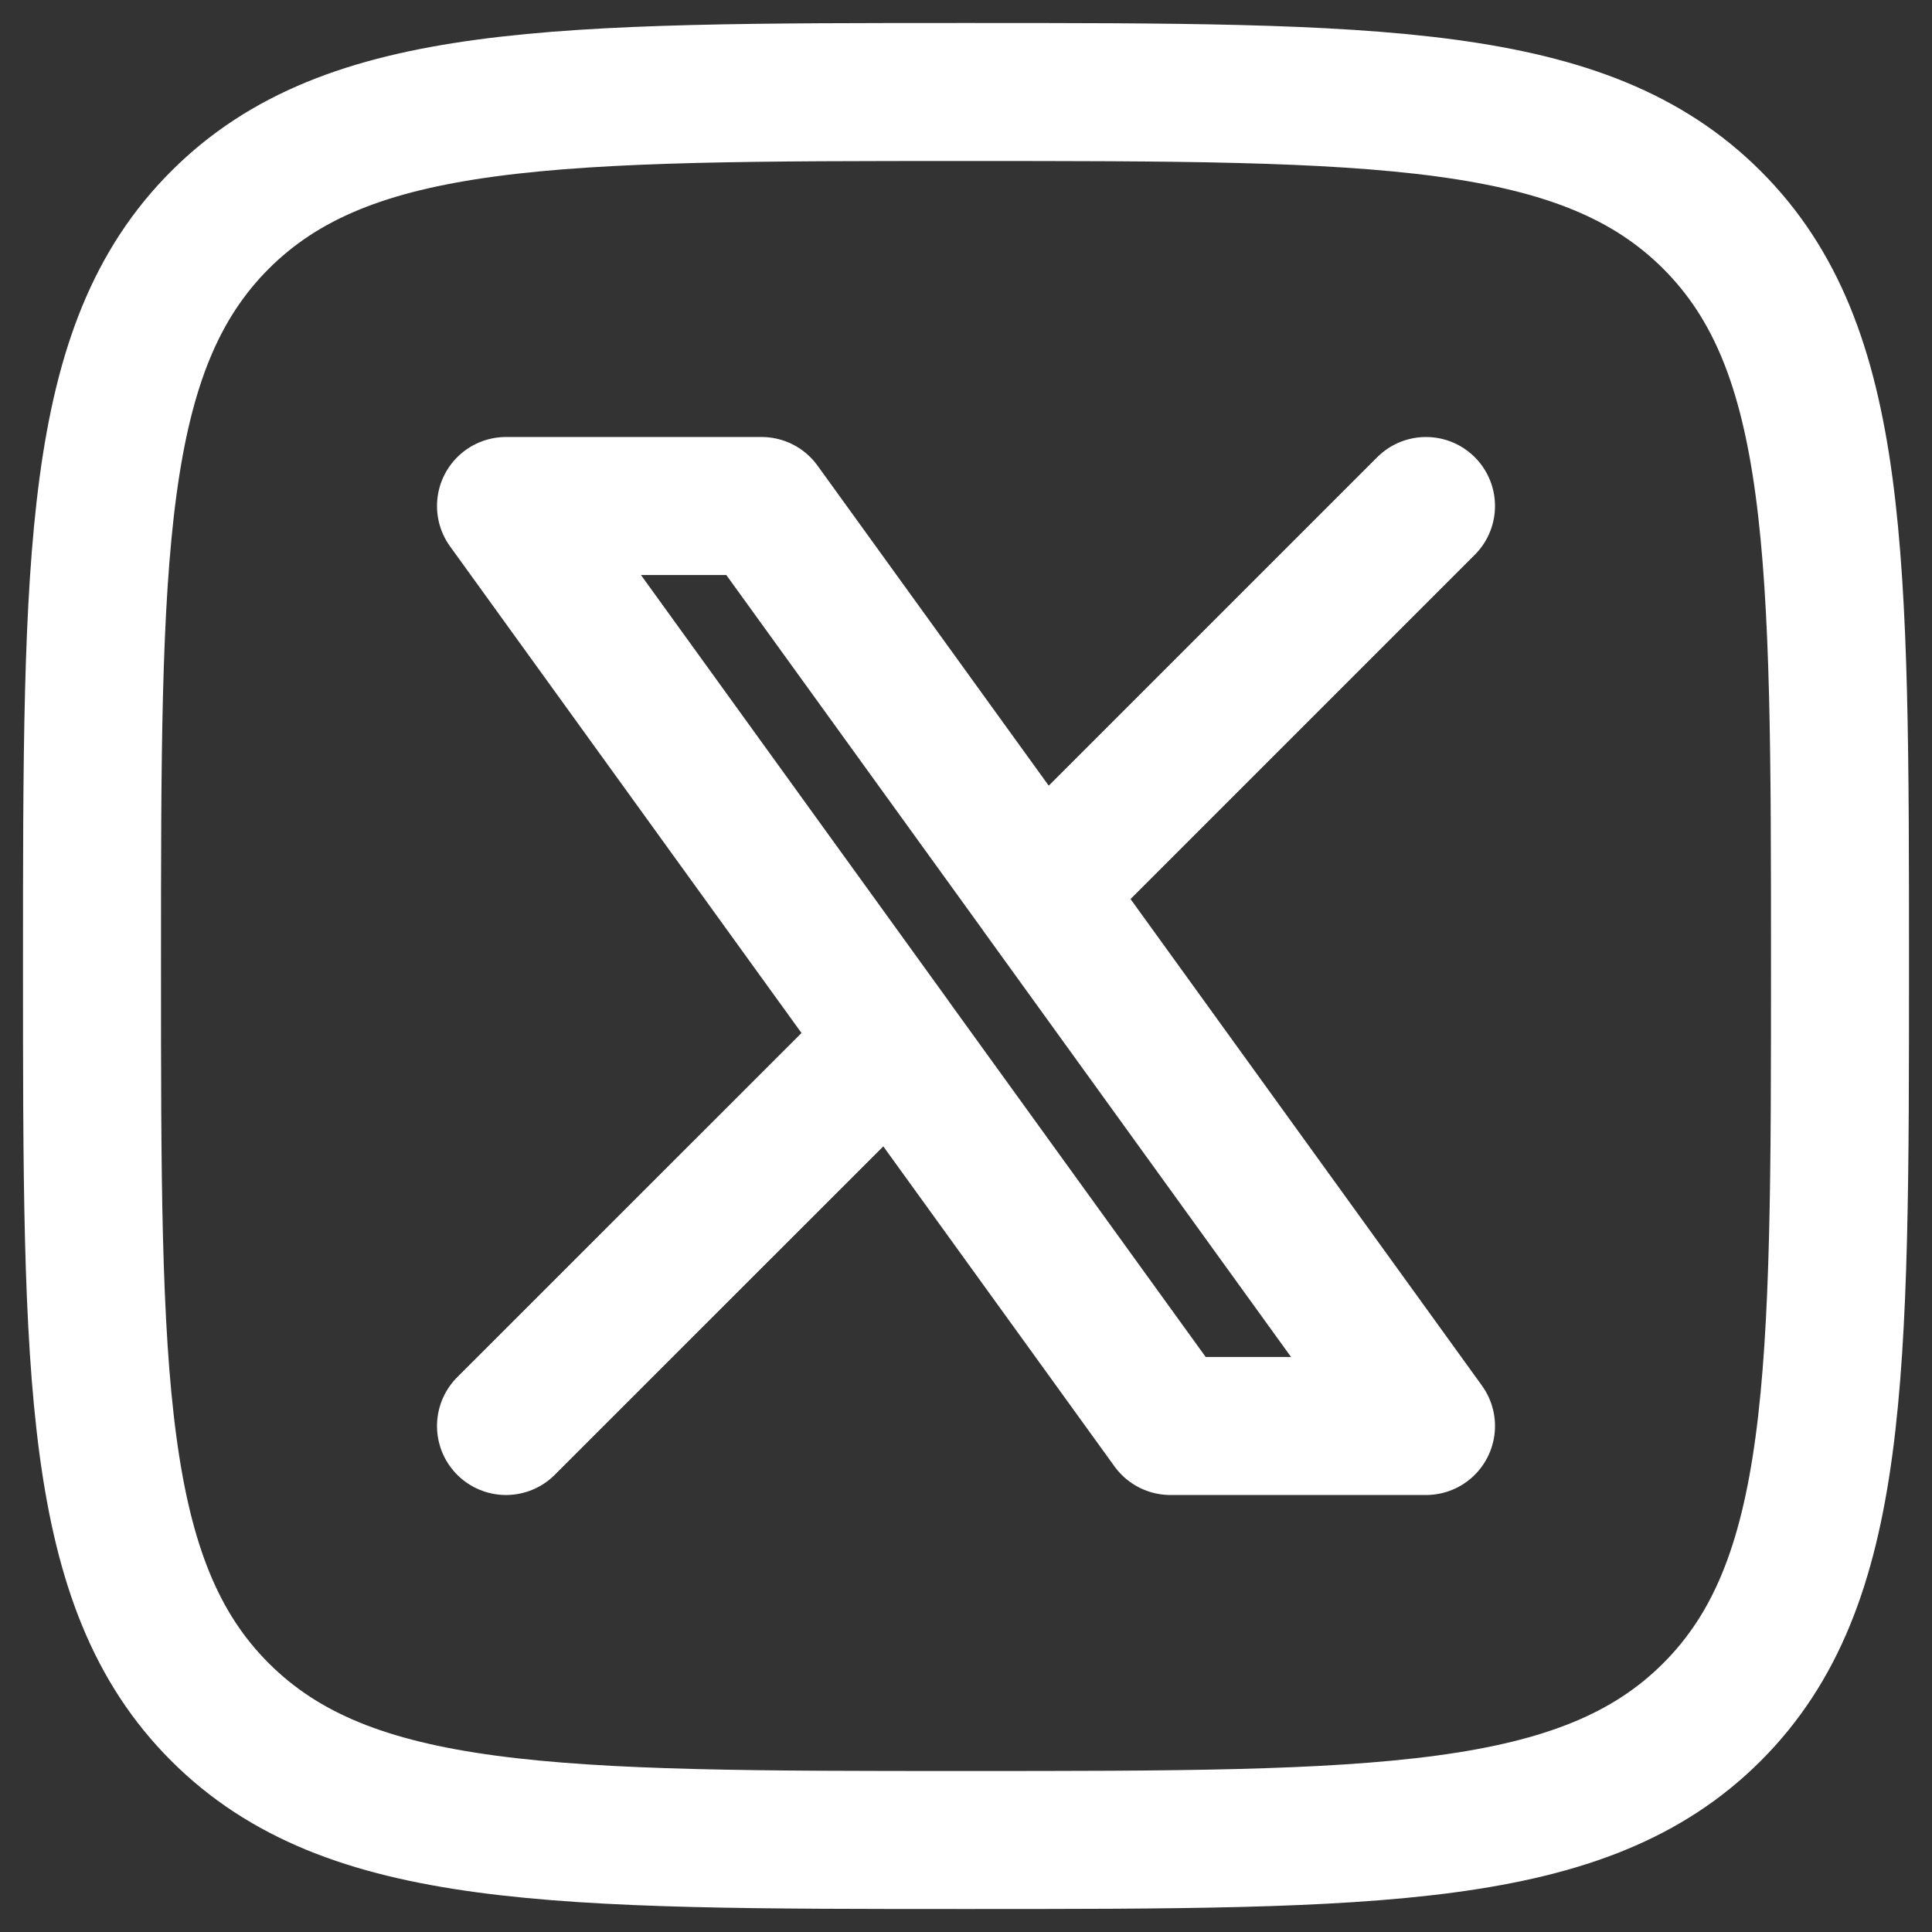
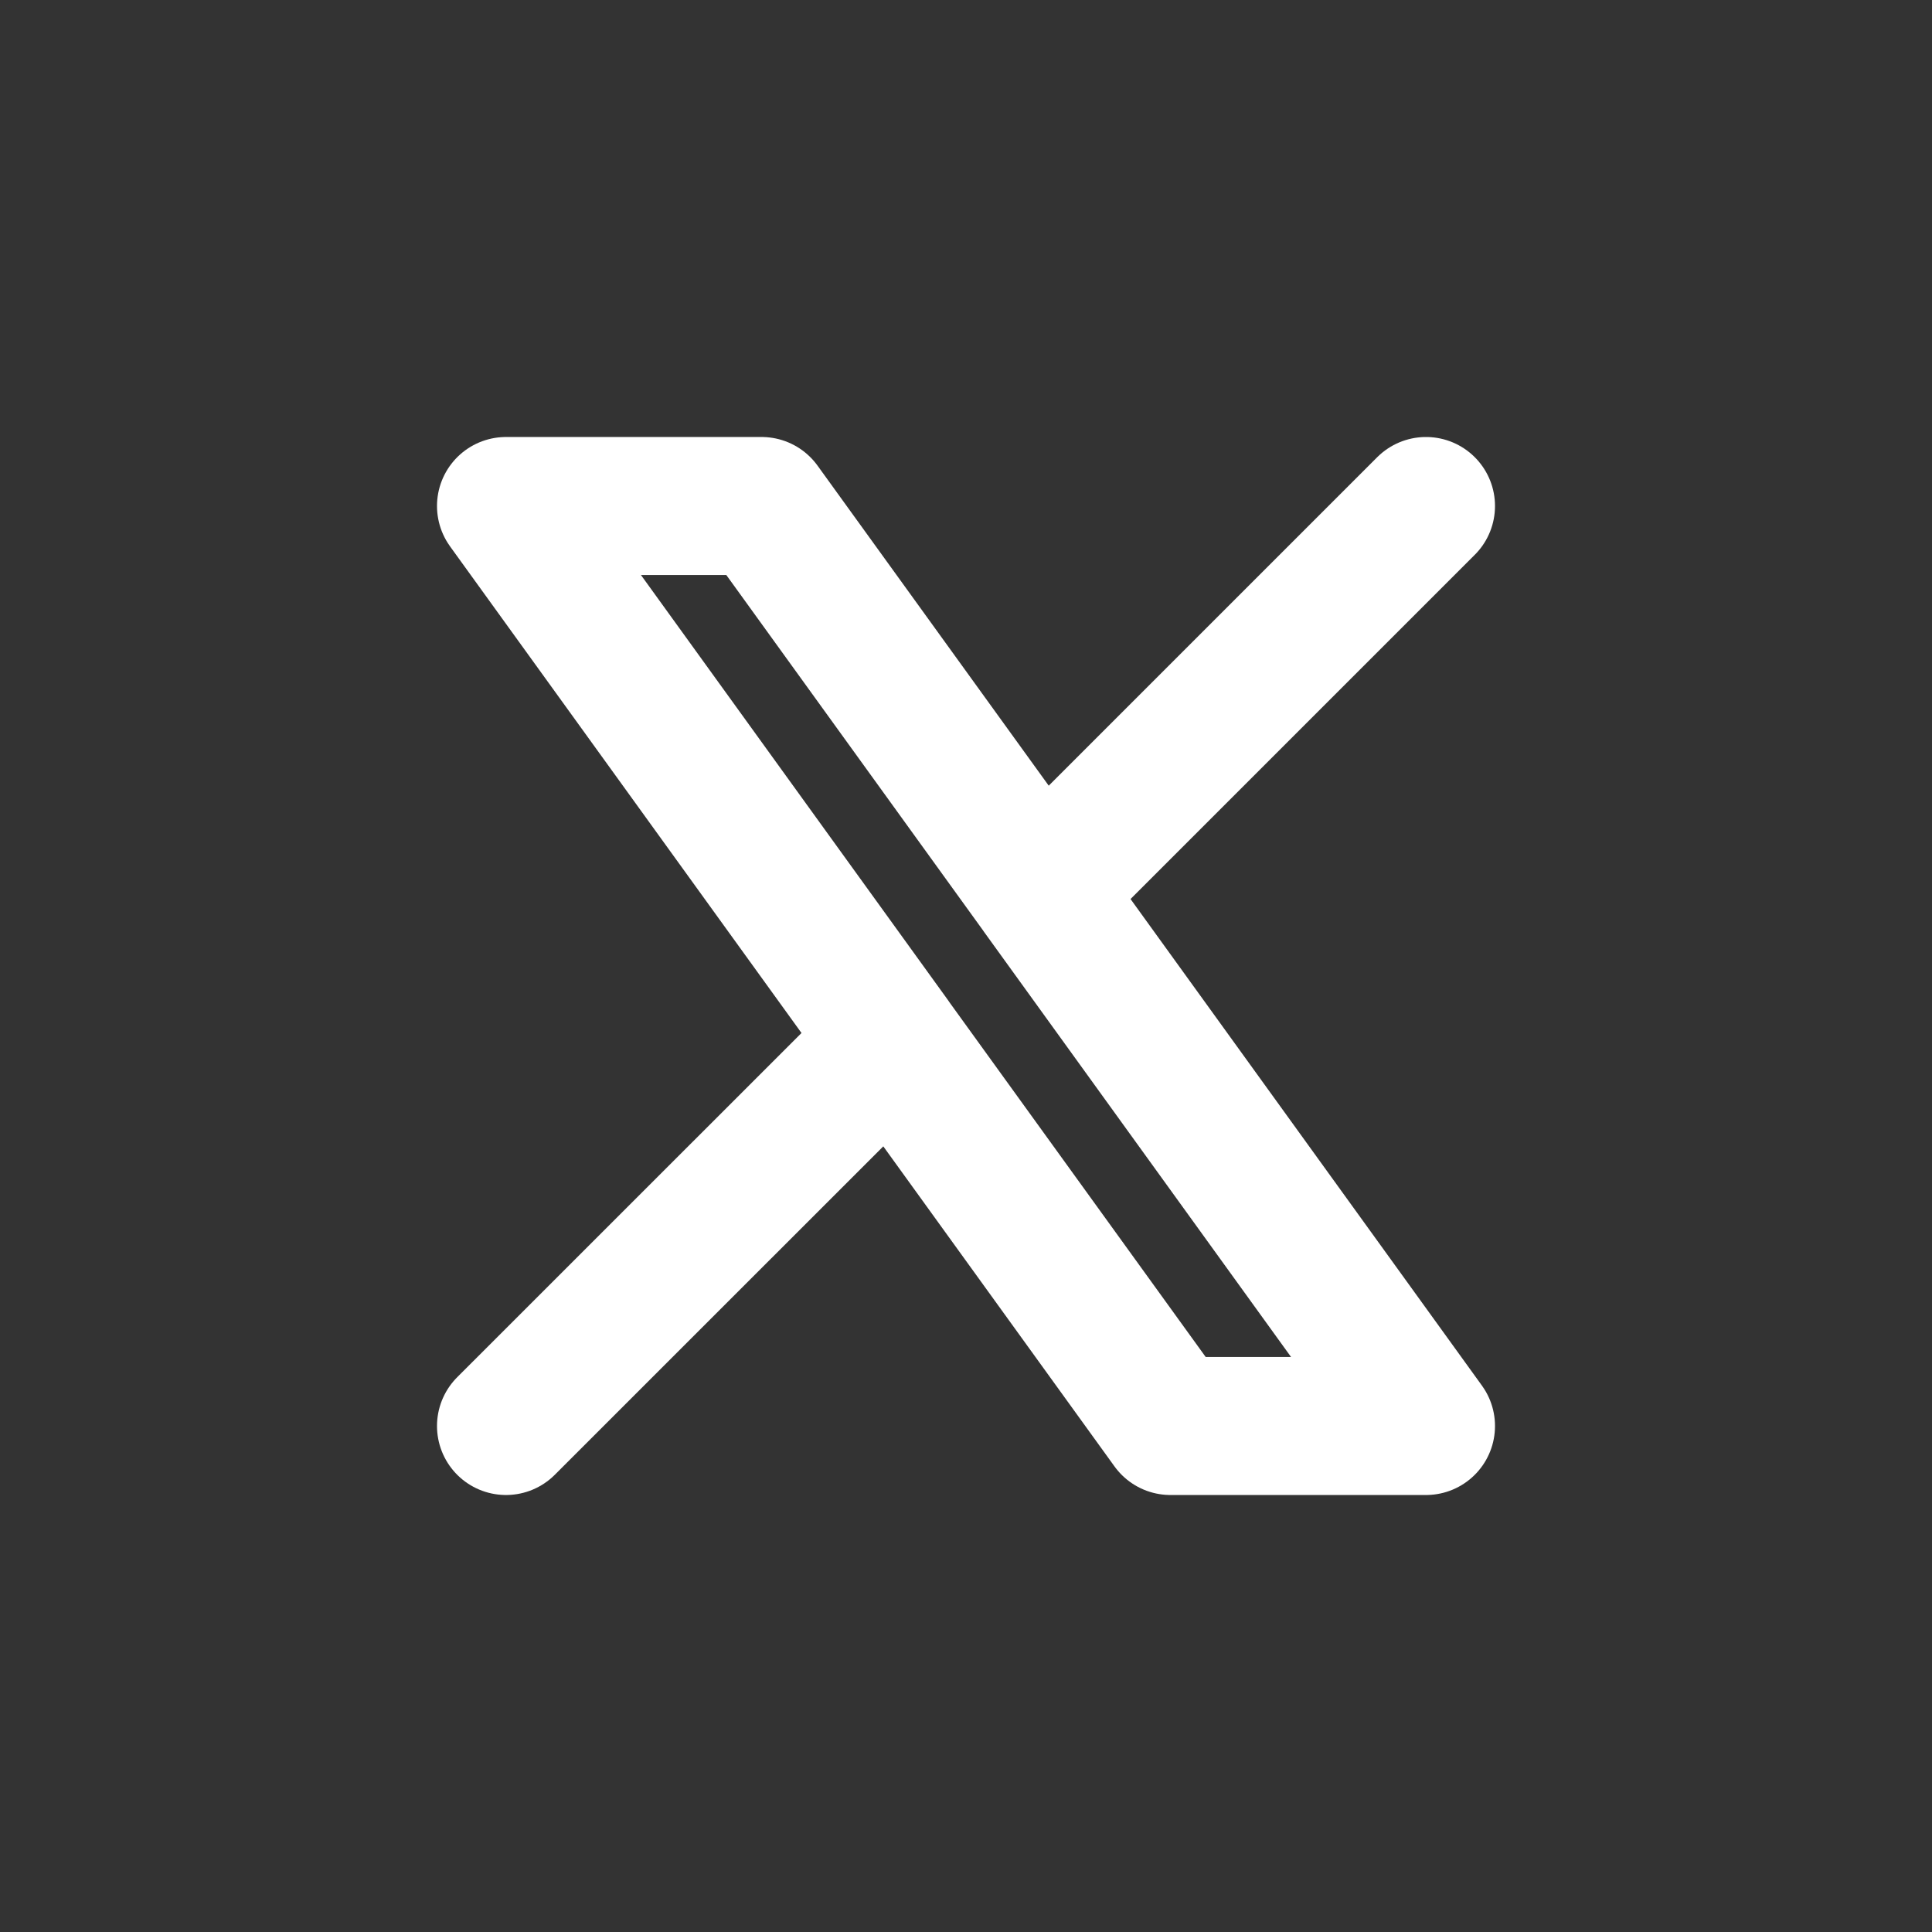
<svg xmlns="http://www.w3.org/2000/svg" width="21" height="21" viewBox="0 0 21 21" fill="none">
  <rect x="0" y="0" width="21" height="21" fill="#333333" stroke="none" />
-   <path d="M1 10.5C1 6.022 1 3.782 2.391 2.391C3.782 1 6.022 1 10.5 1C14.978 1 17.217 1 18.609 2.391C20.001 3.782 20 6.022 20 10.5C20 14.978 20 17.218 18.609 18.609C17.218 20 14.979 20 10.5 20C6.021 20 3.783 20 2.391 18.609C0.999 17.218 1 14.978 1 10.5Z" stroke="white" stroke-width="1.5" stroke-linecap="round" stroke-linejoin="round" />
  <path d="M5.5 15.5L9.694 11.307L5.5 5.5H8.278L11.307 9.693L15.5 5.5M11.307 9.694L15.5 15.5H12.722L9.693 11.307" stroke="white" stroke-width="1.5" stroke-linecap="round" stroke-linejoin="round" />
</svg>